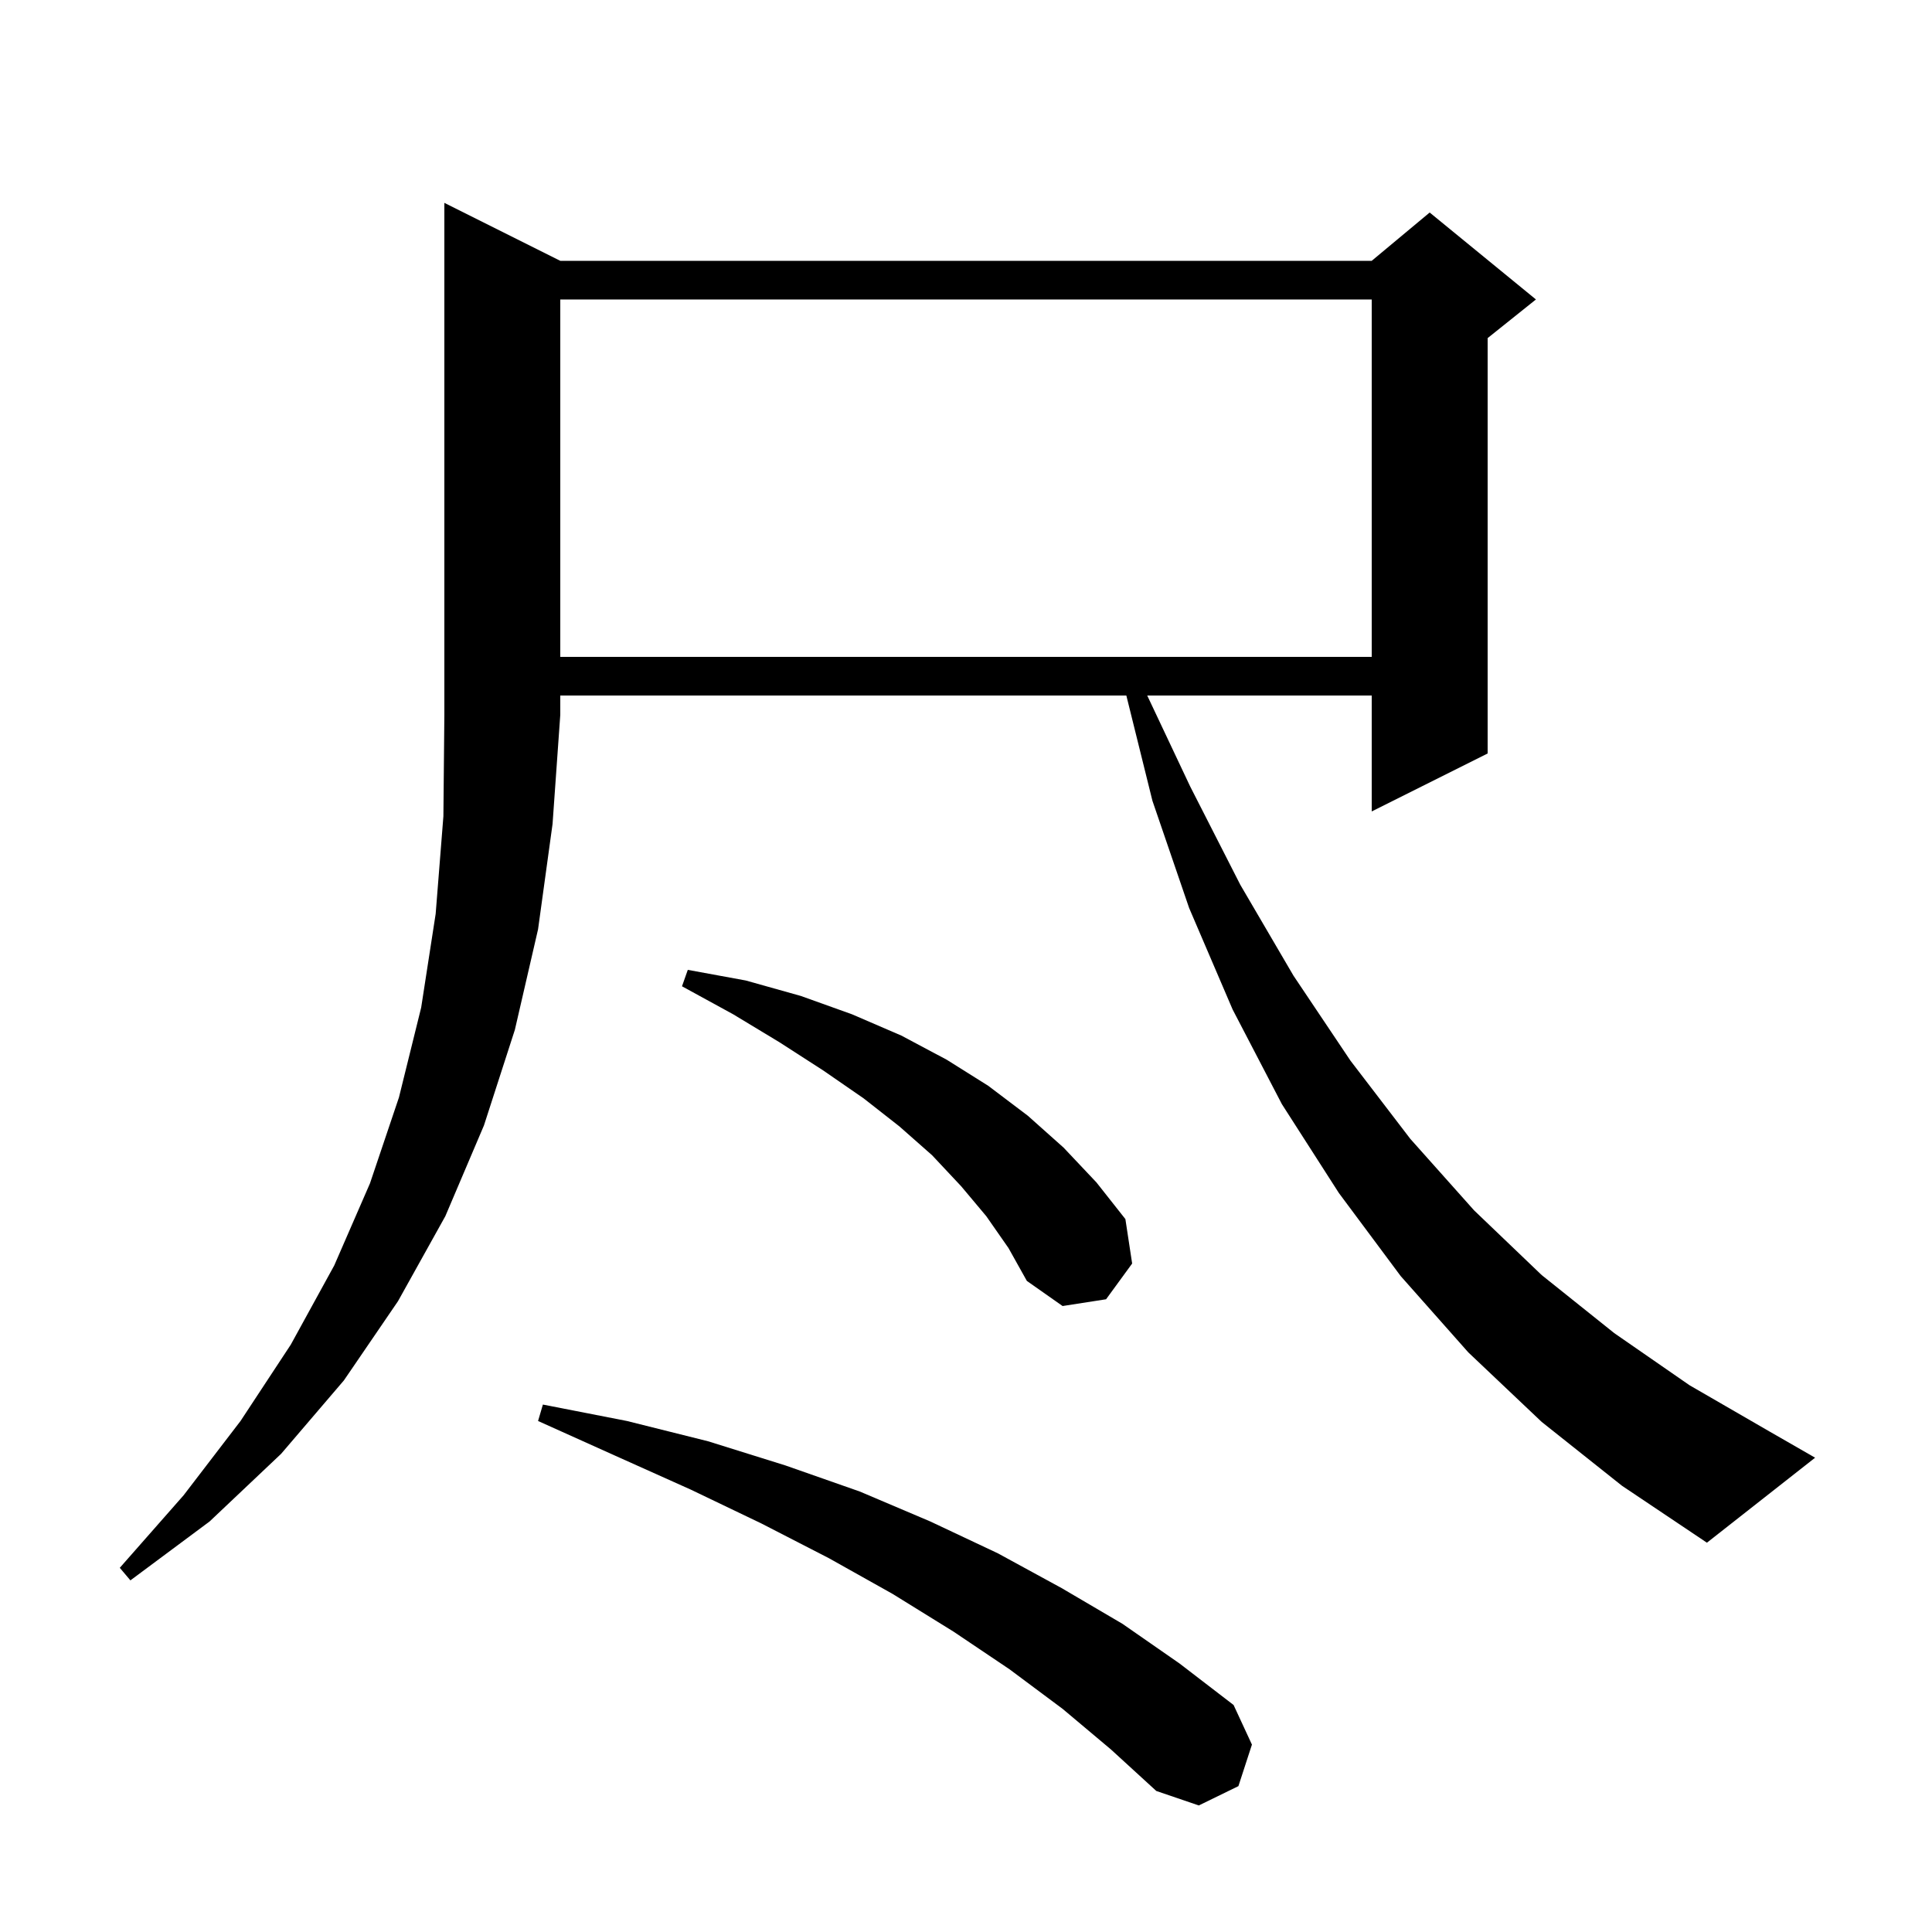
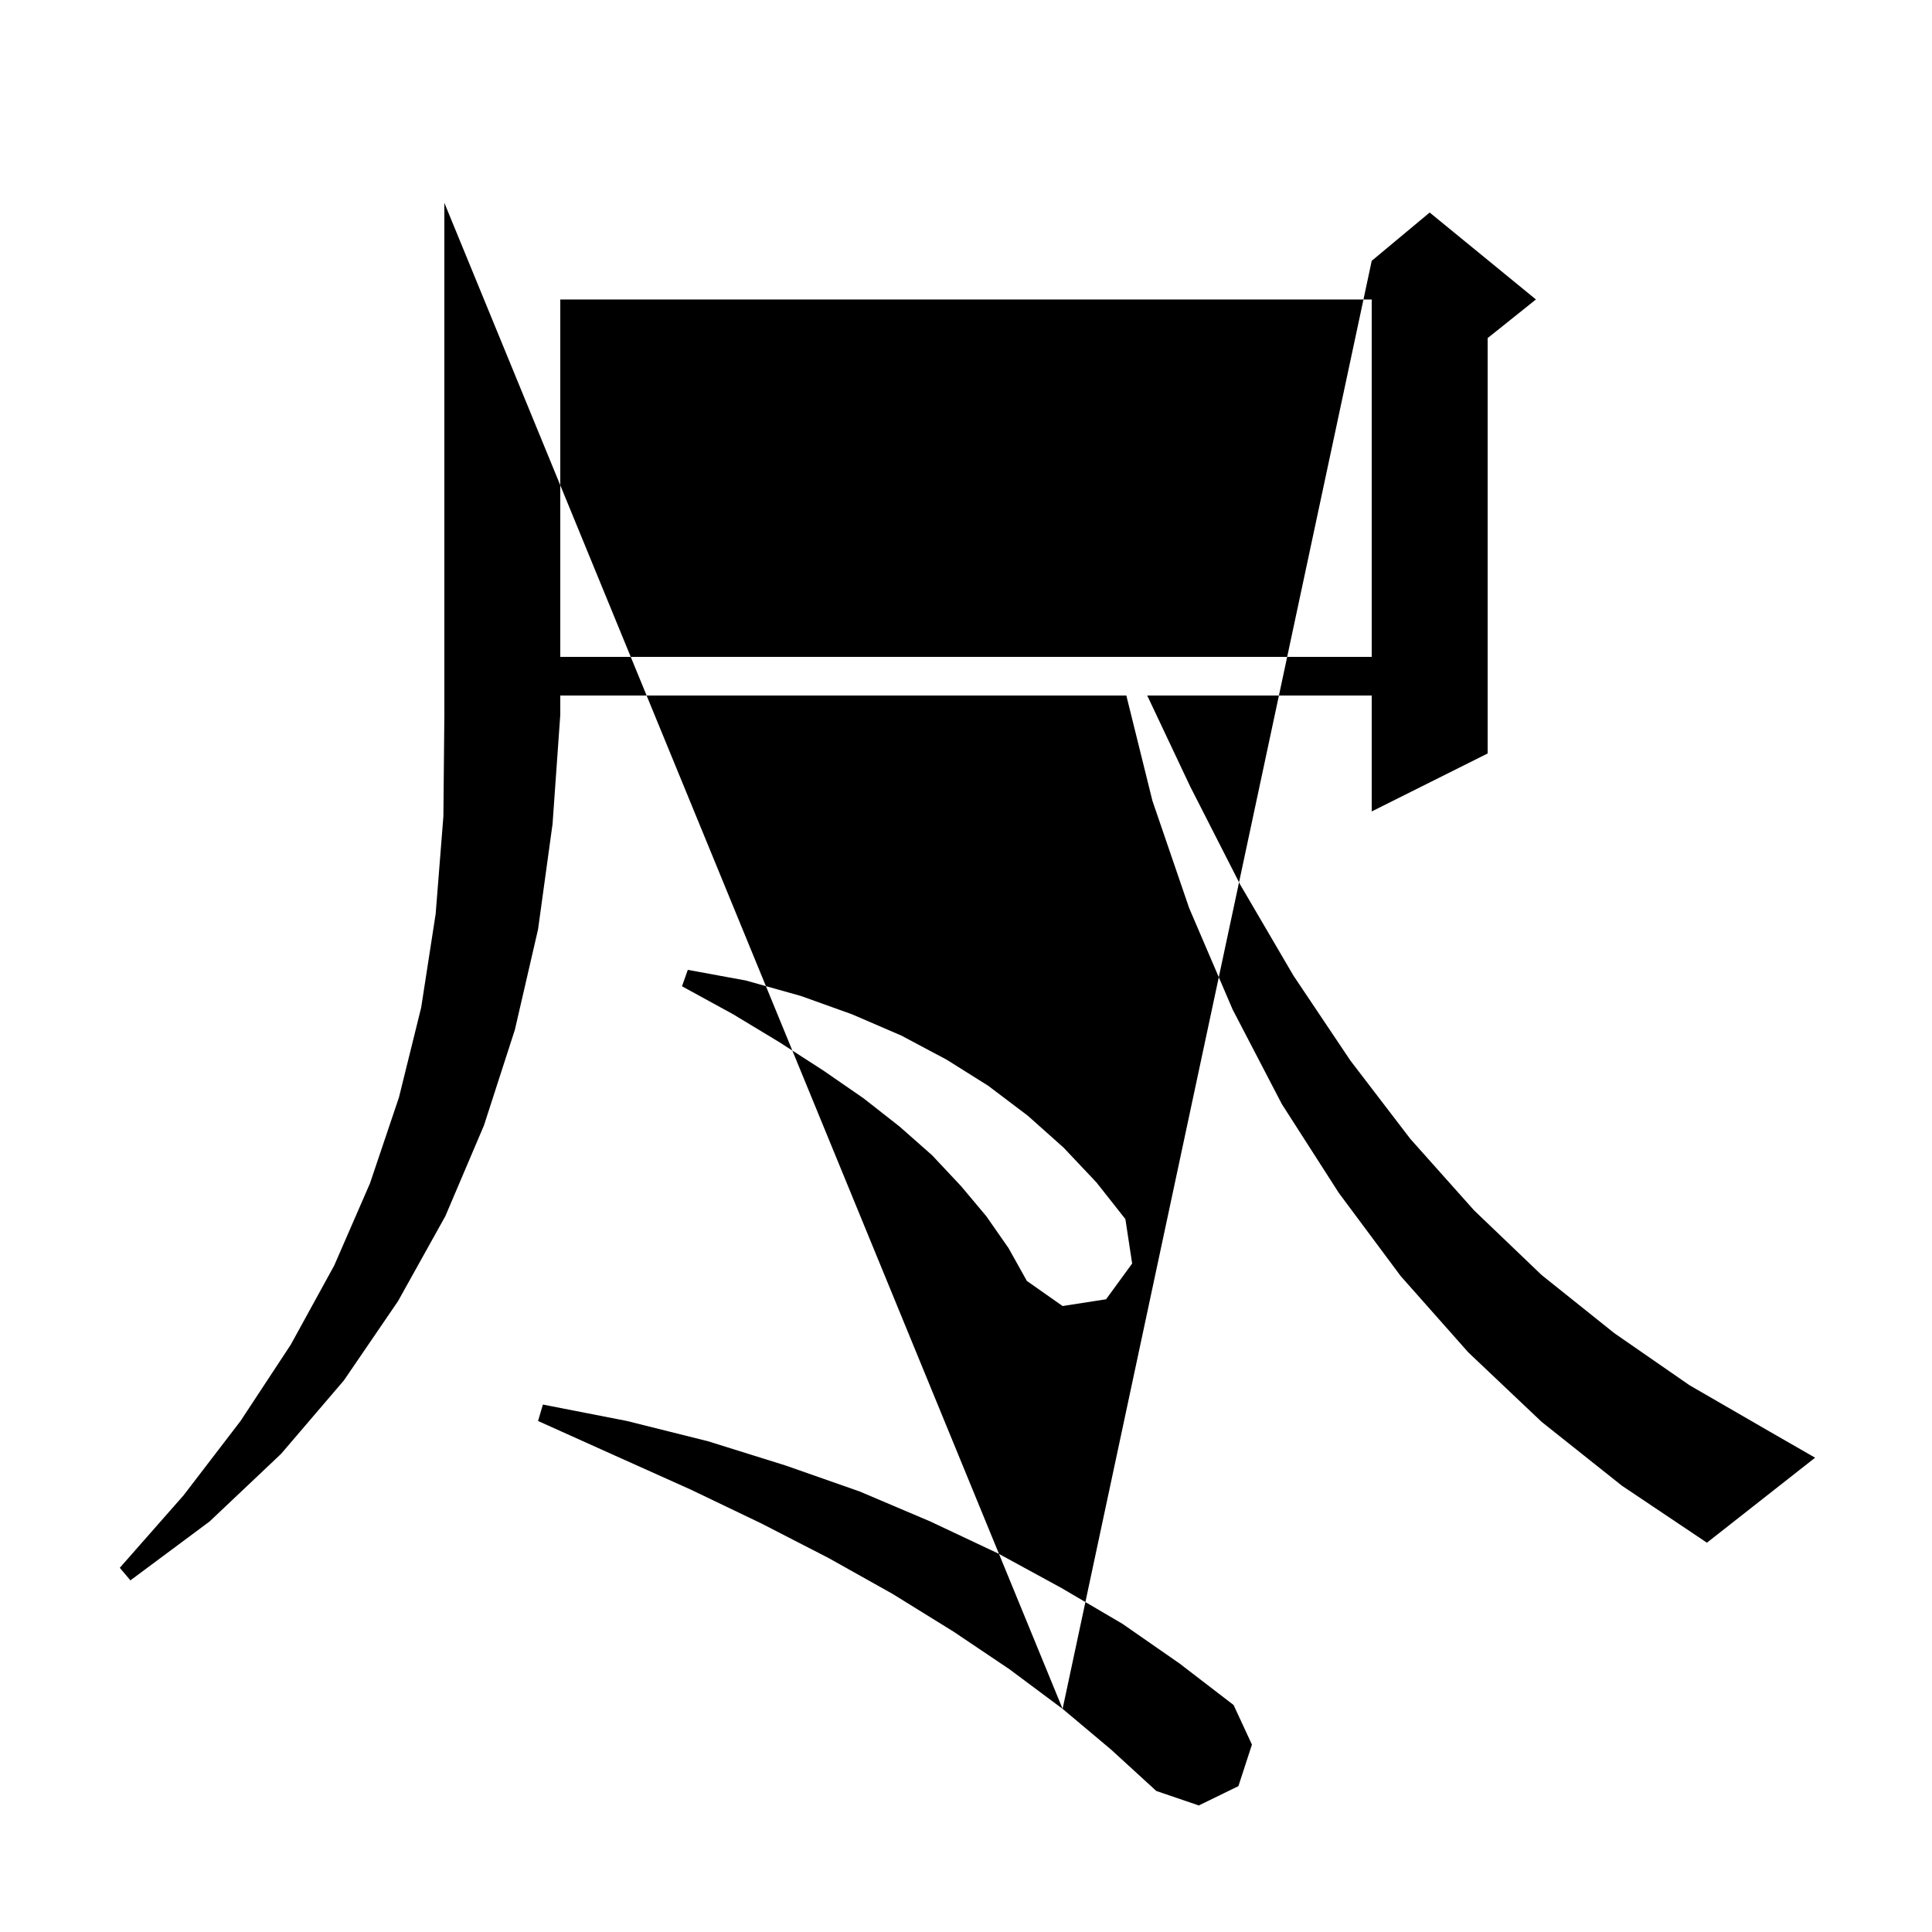
<svg xmlns="http://www.w3.org/2000/svg" version="1.1" baseProfile="full" viewBox="0 0 200 200" width="200" height="200">
  <g fill="black">
-     <path d="M 110.0 176.9 L 104.5 172.8 L 98.7 168.9 L 92.4 165.0 L 85.8 161.3 L 78.8 157.7 L 71.5 154.2 L 63.7 150.7 L 55.7 147.1 L 56.2 145.4 L 64.9 147.1 L 73.3 149.2 L 81.3 151.7 L 89.0 154.4 L 96.3 157.5 L 103.3 160.8 L 109.9 164.4 L 116.2 168.1 L 122.1 172.2 L 127.7 176.5 L 129.6 180.6 L 128.2 184.9 L 124.1 186.9 L 119.7 185.4 L 115.0 181.1 Z M 58.0 27.0 L 142.0 27.0 L 148.0 22.0 L 159.0 31.0 L 154.0 35.0 L 154.0 78.0 L 142.0 84.0 L 142.0 72.0 L 118.761 72.0 L 123.2 81.4 L 128.4 91.6 L 133.9 101.0 L 139.8 109.8 L 146.0 117.9 L 152.6 125.3 L 159.6 132.0 L 167.1 138.0 L 174.9 143.4 L 183.2 148.2 L 187.9 150.9 L 176.7 159.7 L 167.9 153.8 L 159.6 147.2 L 152.0 140.0 L 145.0 132.1 L 138.6 123.5 L 132.7 114.3 L 127.6 104.5 L 123.1 94.0 L 119.3 82.9 L 116.598 72.0 L 58.0 72.0 L 58.0 74.0 L 57.2 85.3 L 55.7 96.2 L 53.3 106.6 L 50.1 116.5 L 46.1 125.9 L 41.2 134.7 L 35.6 142.9 L 29.1 150.5 L 21.7 157.5 L 13.5 163.6 L 12.4 162.3 L 19.0 154.8 L 24.9 147.1 L 30.1 139.2 L 34.6 131.0 L 38.3 122.5 L 41.3 113.6 L 43.6 104.3 L 45.1 94.6 L 45.9 84.5 L 46.0 74.0 L 46.0 21.0 Z M 102.1 125.9 L 99.5 122.8 L 96.5 119.6 L 93.1 116.6 L 89.4 113.7 L 85.2 110.8 L 80.7 107.9 L 75.9 105.0 L 70.6 102.1 L 71.2 100.4 L 77.2 101.5 L 82.9 103.1 L 88.2 105.0 L 93.3 107.2 L 98.0 109.7 L 102.3 112.4 L 106.4 115.5 L 110.1 118.8 L 113.5 122.4 L 116.5 126.2 L 117.2 130.8 L 114.5 134.5 L 110.0 135.2 L 106.3 132.6 L 104.4 129.2 Z M 58.0 31.0 L 58.0 68.0 L 142.0 68.0 L 142.0 31.0 Z " />
+     <path d="M 110.0 176.9 L 104.5 172.8 L 98.7 168.9 L 92.4 165.0 L 85.8 161.3 L 78.8 157.7 L 71.5 154.2 L 63.7 150.7 L 55.7 147.1 L 56.2 145.4 L 64.9 147.1 L 73.3 149.2 L 81.3 151.7 L 89.0 154.4 L 96.3 157.5 L 103.3 160.8 L 109.9 164.4 L 116.2 168.1 L 122.1 172.2 L 127.7 176.5 L 129.6 180.6 L 128.2 184.9 L 124.1 186.9 L 119.7 185.4 L 115.0 181.1 Z L 142.0 27.0 L 148.0 22.0 L 159.0 31.0 L 154.0 35.0 L 154.0 78.0 L 142.0 84.0 L 142.0 72.0 L 118.761 72.0 L 123.2 81.4 L 128.4 91.6 L 133.9 101.0 L 139.8 109.8 L 146.0 117.9 L 152.6 125.3 L 159.6 132.0 L 167.1 138.0 L 174.9 143.4 L 183.2 148.2 L 187.9 150.9 L 176.7 159.7 L 167.9 153.8 L 159.6 147.2 L 152.0 140.0 L 145.0 132.1 L 138.6 123.5 L 132.7 114.3 L 127.6 104.5 L 123.1 94.0 L 119.3 82.9 L 116.598 72.0 L 58.0 72.0 L 58.0 74.0 L 57.2 85.3 L 55.7 96.2 L 53.3 106.6 L 50.1 116.5 L 46.1 125.9 L 41.2 134.7 L 35.6 142.9 L 29.1 150.5 L 21.7 157.5 L 13.5 163.6 L 12.4 162.3 L 19.0 154.8 L 24.9 147.1 L 30.1 139.2 L 34.6 131.0 L 38.3 122.5 L 41.3 113.6 L 43.6 104.3 L 45.1 94.6 L 45.9 84.5 L 46.0 74.0 L 46.0 21.0 Z M 102.1 125.9 L 99.5 122.8 L 96.5 119.6 L 93.1 116.6 L 89.4 113.7 L 85.2 110.8 L 80.7 107.9 L 75.9 105.0 L 70.6 102.1 L 71.2 100.4 L 77.2 101.5 L 82.9 103.1 L 88.2 105.0 L 93.3 107.2 L 98.0 109.7 L 102.3 112.4 L 106.4 115.5 L 110.1 118.8 L 113.5 122.4 L 116.5 126.2 L 117.2 130.8 L 114.5 134.5 L 110.0 135.2 L 106.3 132.6 L 104.4 129.2 Z M 58.0 31.0 L 58.0 68.0 L 142.0 68.0 L 142.0 31.0 Z " />
  </g>
</svg>